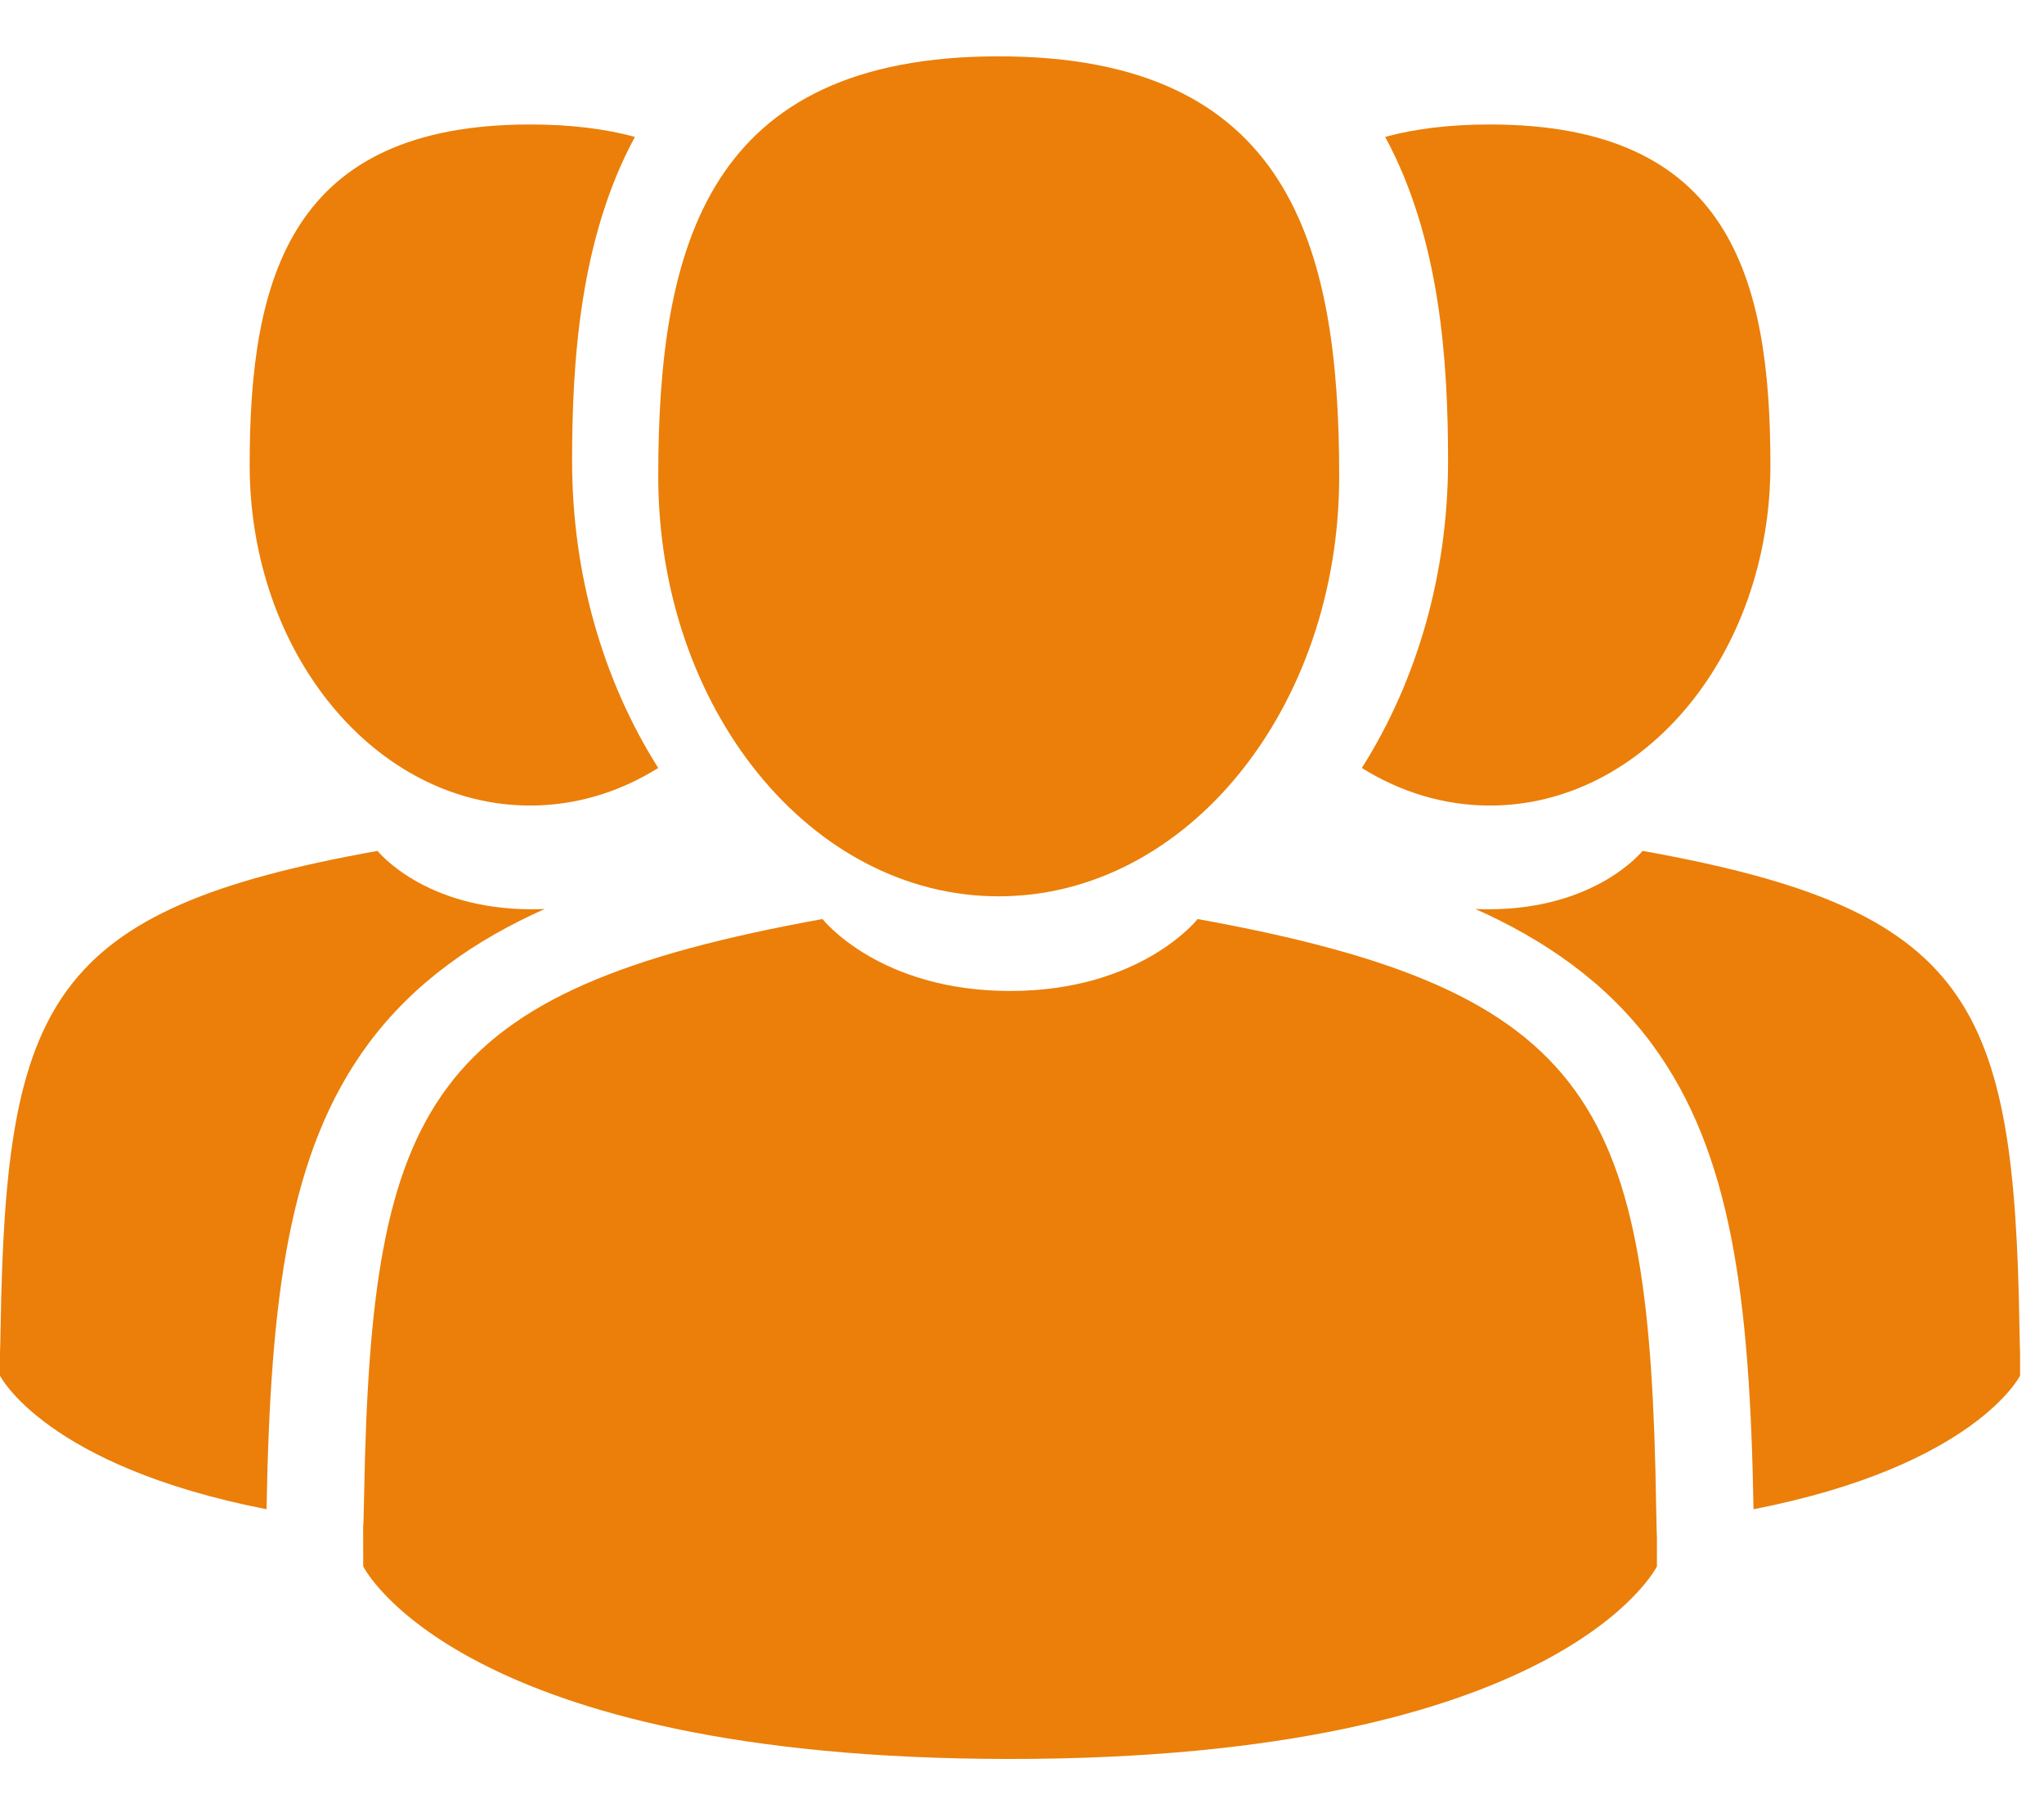
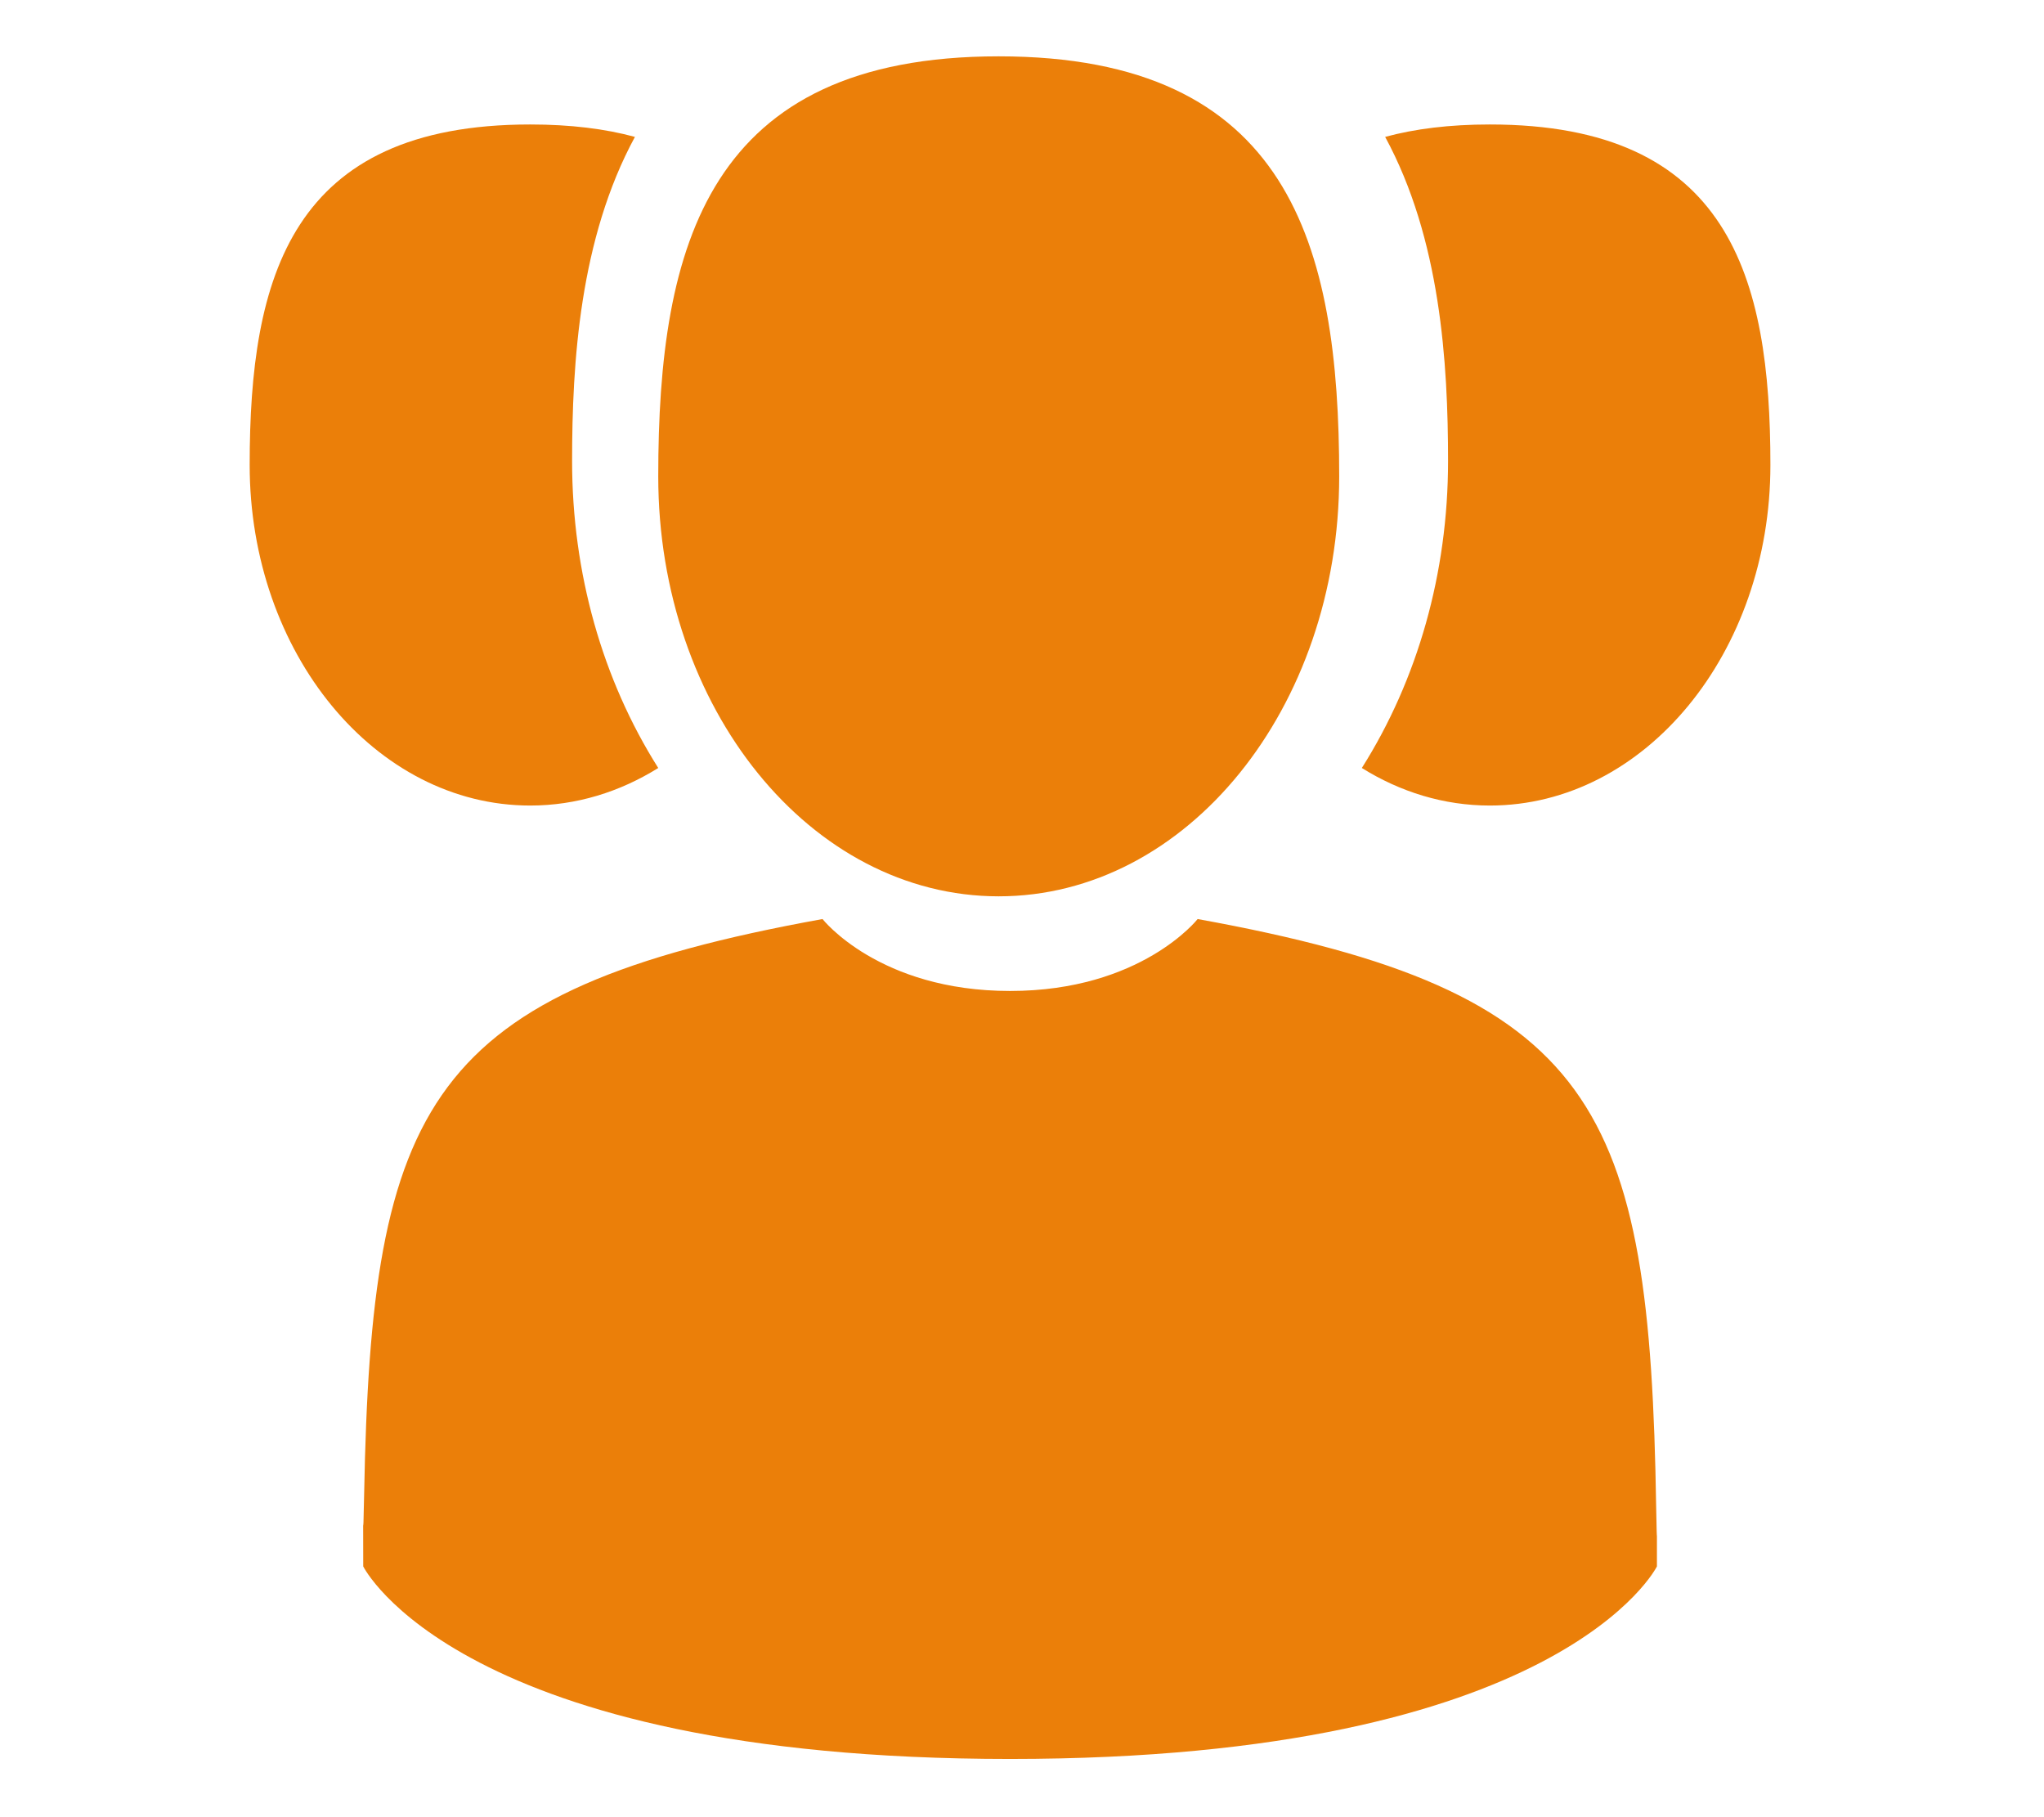
<svg xmlns="http://www.w3.org/2000/svg" width="27px" height="24px" viewBox="0 0 27 24" version="1.1">
  <title>user-group</title>
  <g id="Page-1" stroke="none" stroke-width="1" fill="none" fill-rule="evenodd">
    <g id="Home---123H---V2" transform="translate(-921, -2308)" fill="#EB7F09" fill-rule="nonzero">
      <g id="user-group" transform="translate(921, 2308.635)">
        <path d="M13.192,11.203 C15.676,11.203 17.69,8.72 17.69,5.656 C17.69,2.593 17.028,0.109 13.192,0.109 C9.356,0.109 8.695,2.593 8.695,5.656 C8.695,8.72 10.708,11.203 13.192,11.203 Z" id="Path" />
        <path d="M21.877,19.273 C21.794,13.97 21.103,12.459 15.82,11.503 C15.82,11.503 15.076,12.453 13.342,12.453 C11.609,12.453 10.865,11.503 10.865,11.503 C5.639,12.449 4.906,13.937 4.81,19.101 C4.802,19.522 4.799,19.544 4.797,19.495 C4.797,19.587 4.798,19.757 4.798,20.053 C4.798,20.053 6.056,22.596 13.342,22.596 C20.629,22.596 21.887,20.053 21.887,20.053 C21.887,19.863 21.887,19.73 21.887,19.641 C21.886,19.671 21.883,19.612 21.877,19.273 Z" id="Path" />
        <path d="M19.68,10.004 C21.727,10.004 23.386,7.99 23.386,5.506 C23.386,3.022 22.841,1.009 19.68,1.009 C19.148,1.009 18.691,1.066 18.297,1.173 C19.027,2.518 19.128,4.151 19.128,5.455 C19.128,6.931 18.727,8.341 17.989,9.508 C18.496,9.824 19.071,10.004 19.68,10.004 Z" id="Path" />
-         <path d="M26.676,16.902 C26.607,12.604 26.04,11.379 21.697,10.603 C21.697,10.603 21.086,11.374 19.661,11.374 C19.602,11.374 19.545,11.372 19.488,11.37 C20.394,11.773 21.217,12.336 21.824,13.158 C22.872,14.581 23.114,16.491 23.163,19.298 C26.085,18.727 26.684,17.534 26.684,17.534 C26.684,17.379 26.684,17.272 26.684,17.199 C26.683,17.225 26.681,17.179 26.676,16.902 Z" id="Path" />
        <path d="M7.004,10.004 C7.613,10.004 8.188,9.824 8.695,9.508 C7.957,8.341 7.557,6.931 7.557,5.455 C7.557,4.151 7.657,2.518 8.387,1.173 C7.993,1.066 7.536,1.009 7.004,1.009 C3.843,1.009 3.298,3.022 3.298,5.506 C3.298,7.99 4.957,10.004 7.004,10.004 Z" id="Path" />
-         <path d="M7.196,11.37 C7.14,11.372 7.083,11.374 7.023,11.374 C5.599,11.374 4.987,10.603 4.987,10.603 C0.644,11.379 0.077,12.603 0.008,16.902 C0.003,17.179 0.001,17.225 0,17.199 C0,17.272 0,17.379 0,17.534 C0,17.534 0.599,18.727 3.521,19.298 C3.571,16.491 3.812,14.581 4.86,13.158 C5.467,12.336 6.29,11.773 7.196,11.37 Z" id="Path" />
      </g>
    </g>
  </g>
</svg>